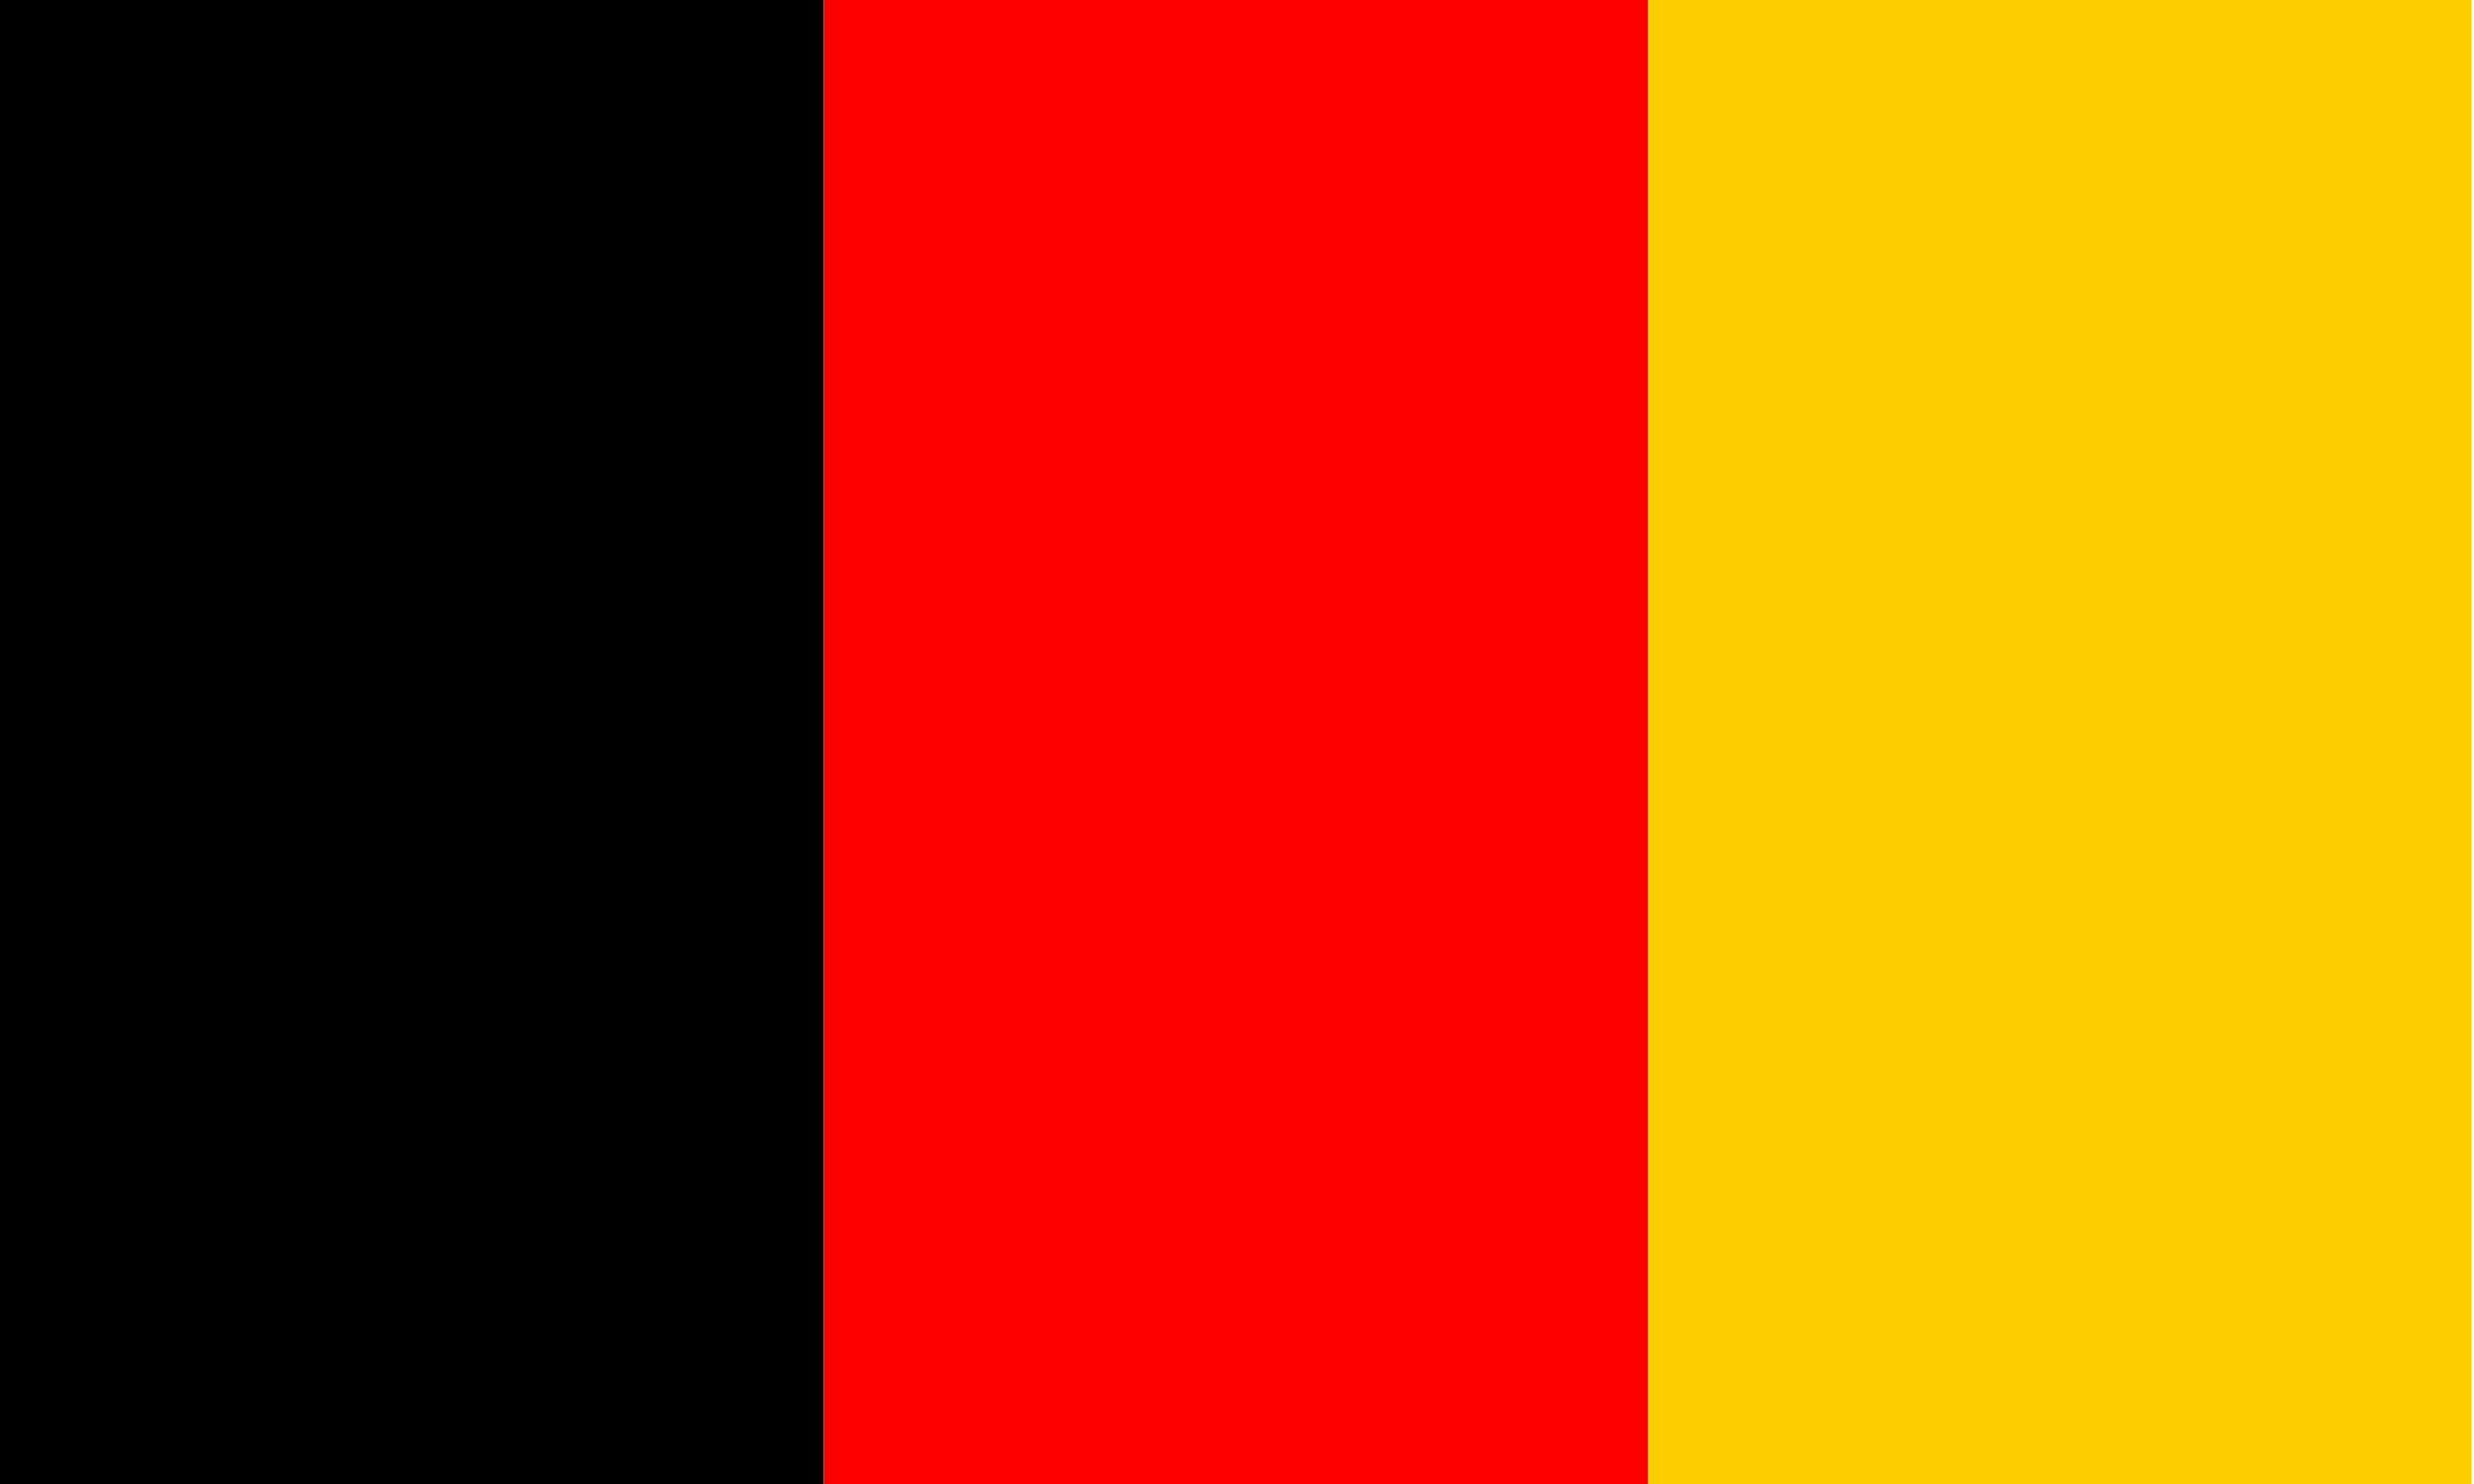
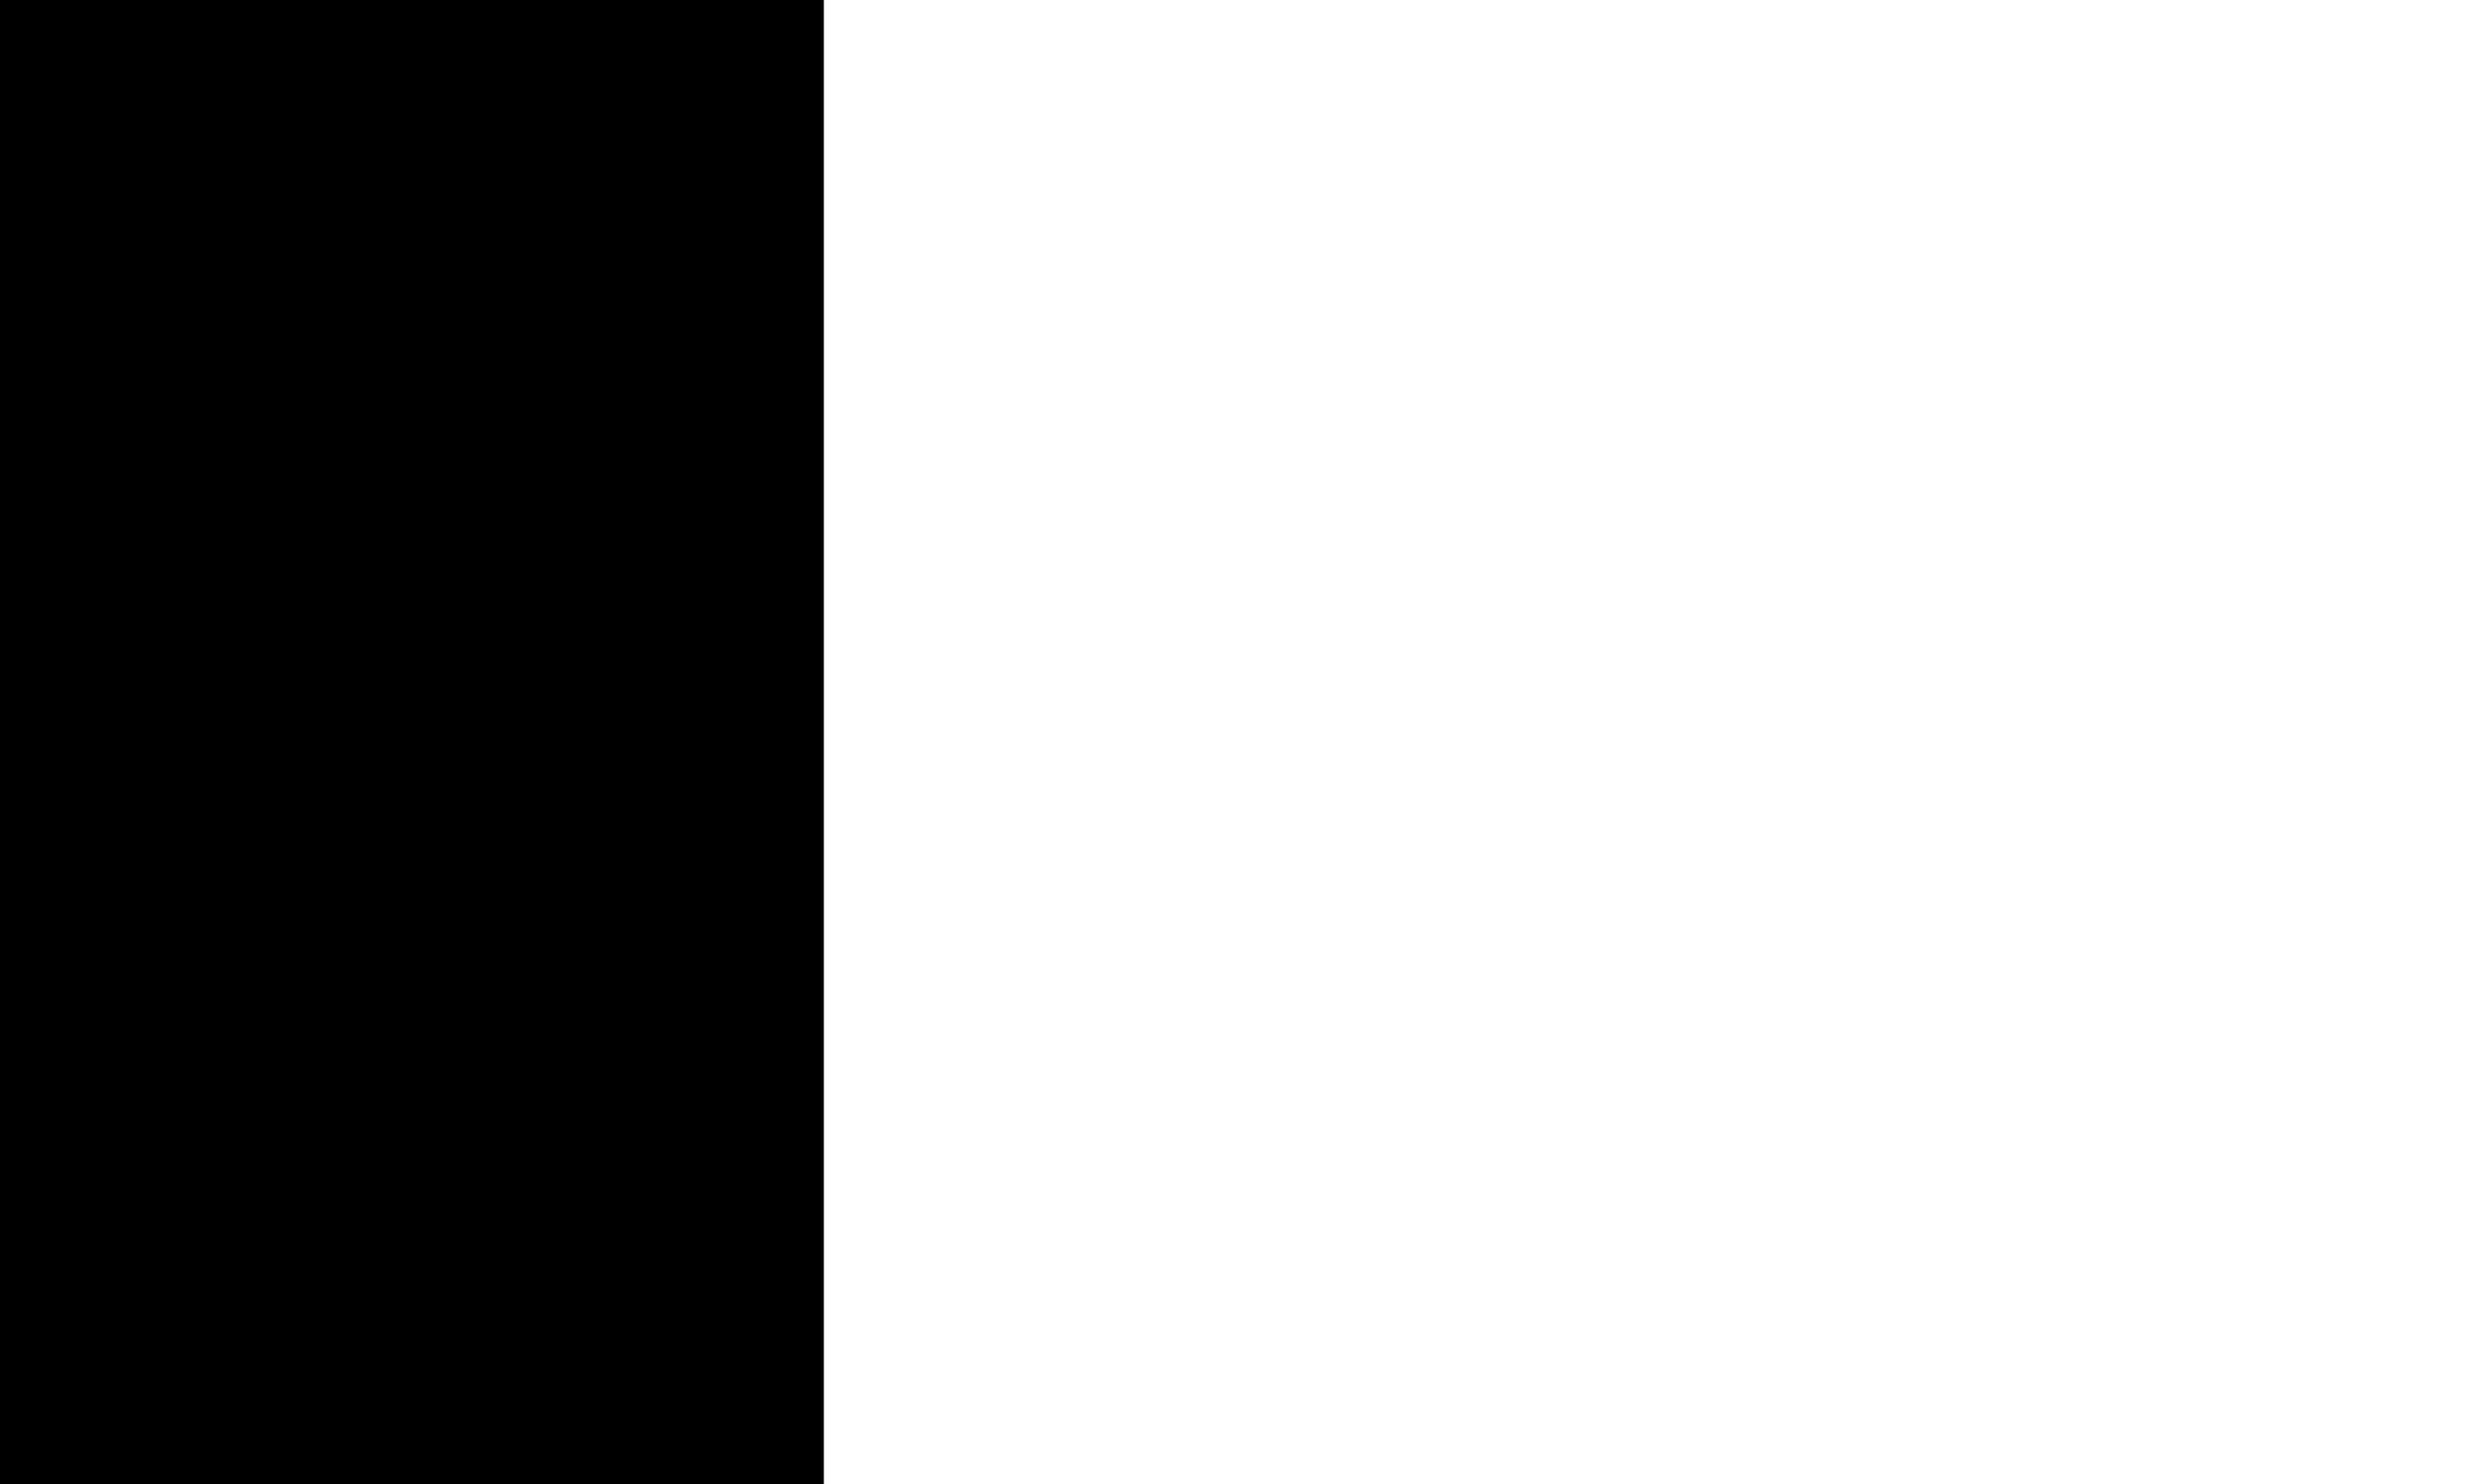
<svg xmlns="http://www.w3.org/2000/svg" width="100px" height="60px" viewBox="0 0 100 60" preserveAspectRatio="xMidYMid meet">
  <rect x="0" y="0" style="fill:#000000;stroke:none;" id="e1_rectangle" width="33.3" height="60" />
-   <rect x="33.3" y="0" style="fill:#ff0000;stroke:none;" id="e2_rectangle" width="33.3" height="60" />
-   <rect x="66.6" y="0" style="fill:#ffcc00;stroke:none;" id="e3_rectangle" width="33.3" height="60" />
</svg>